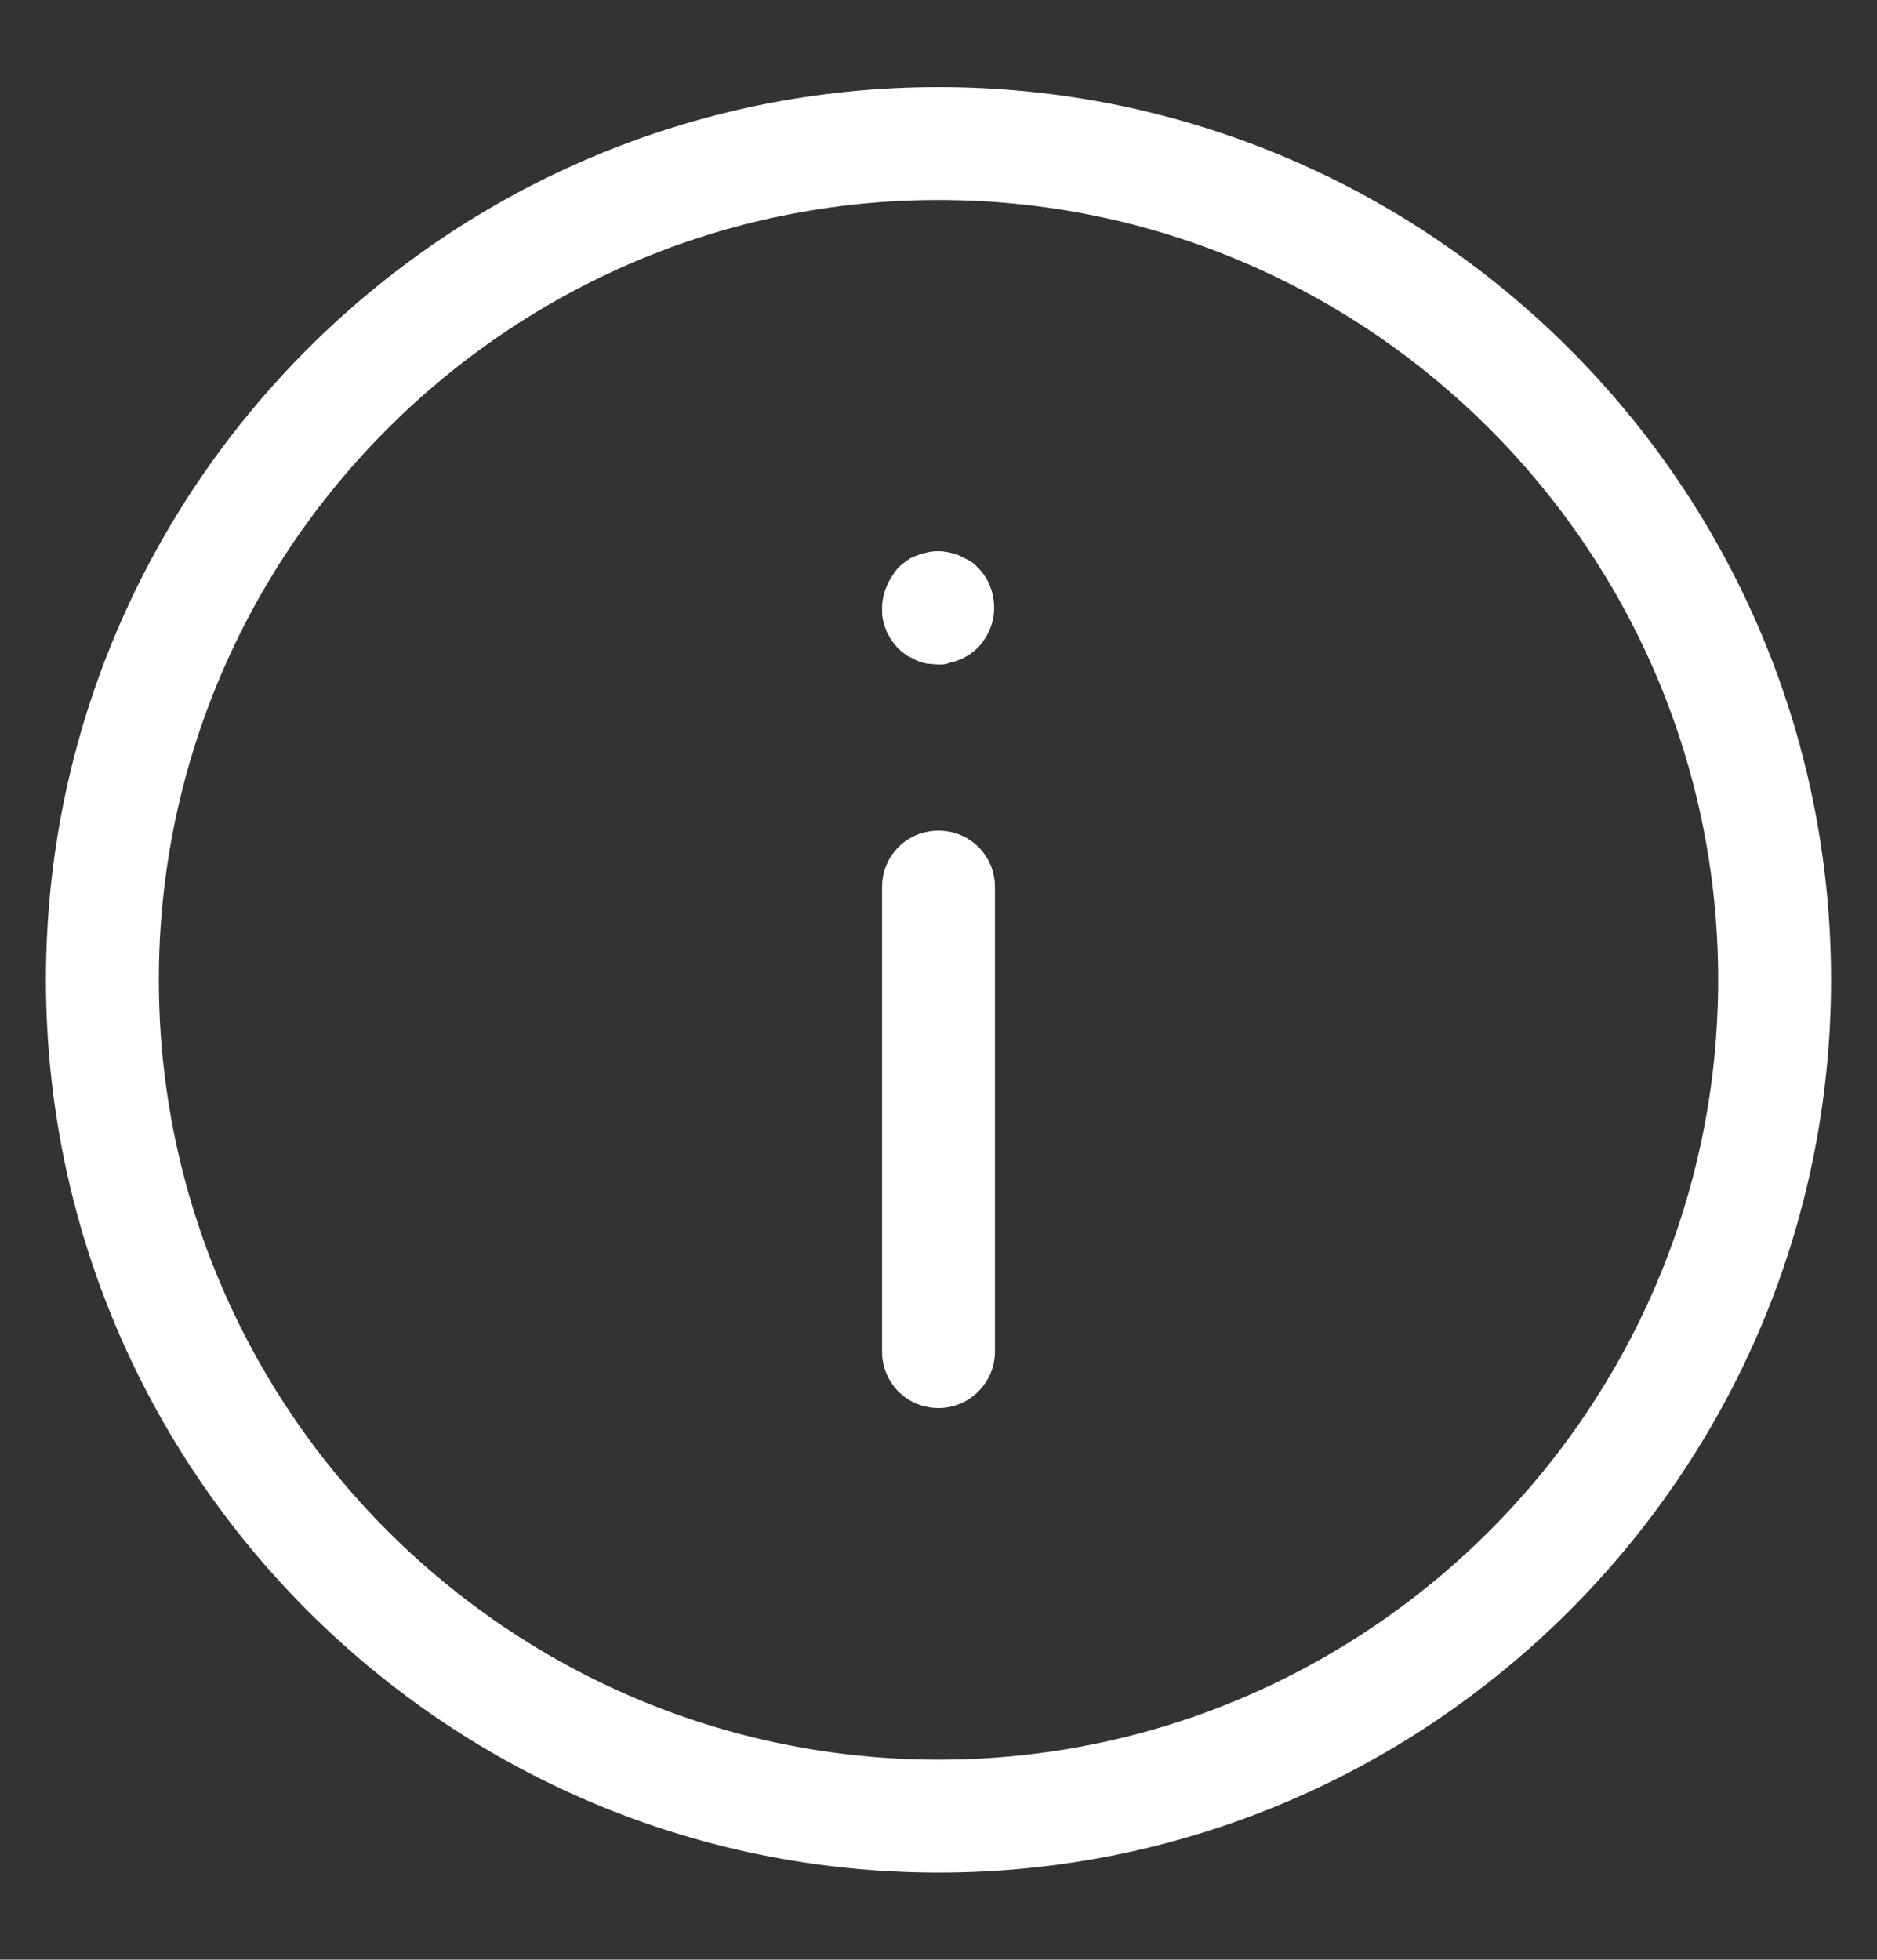
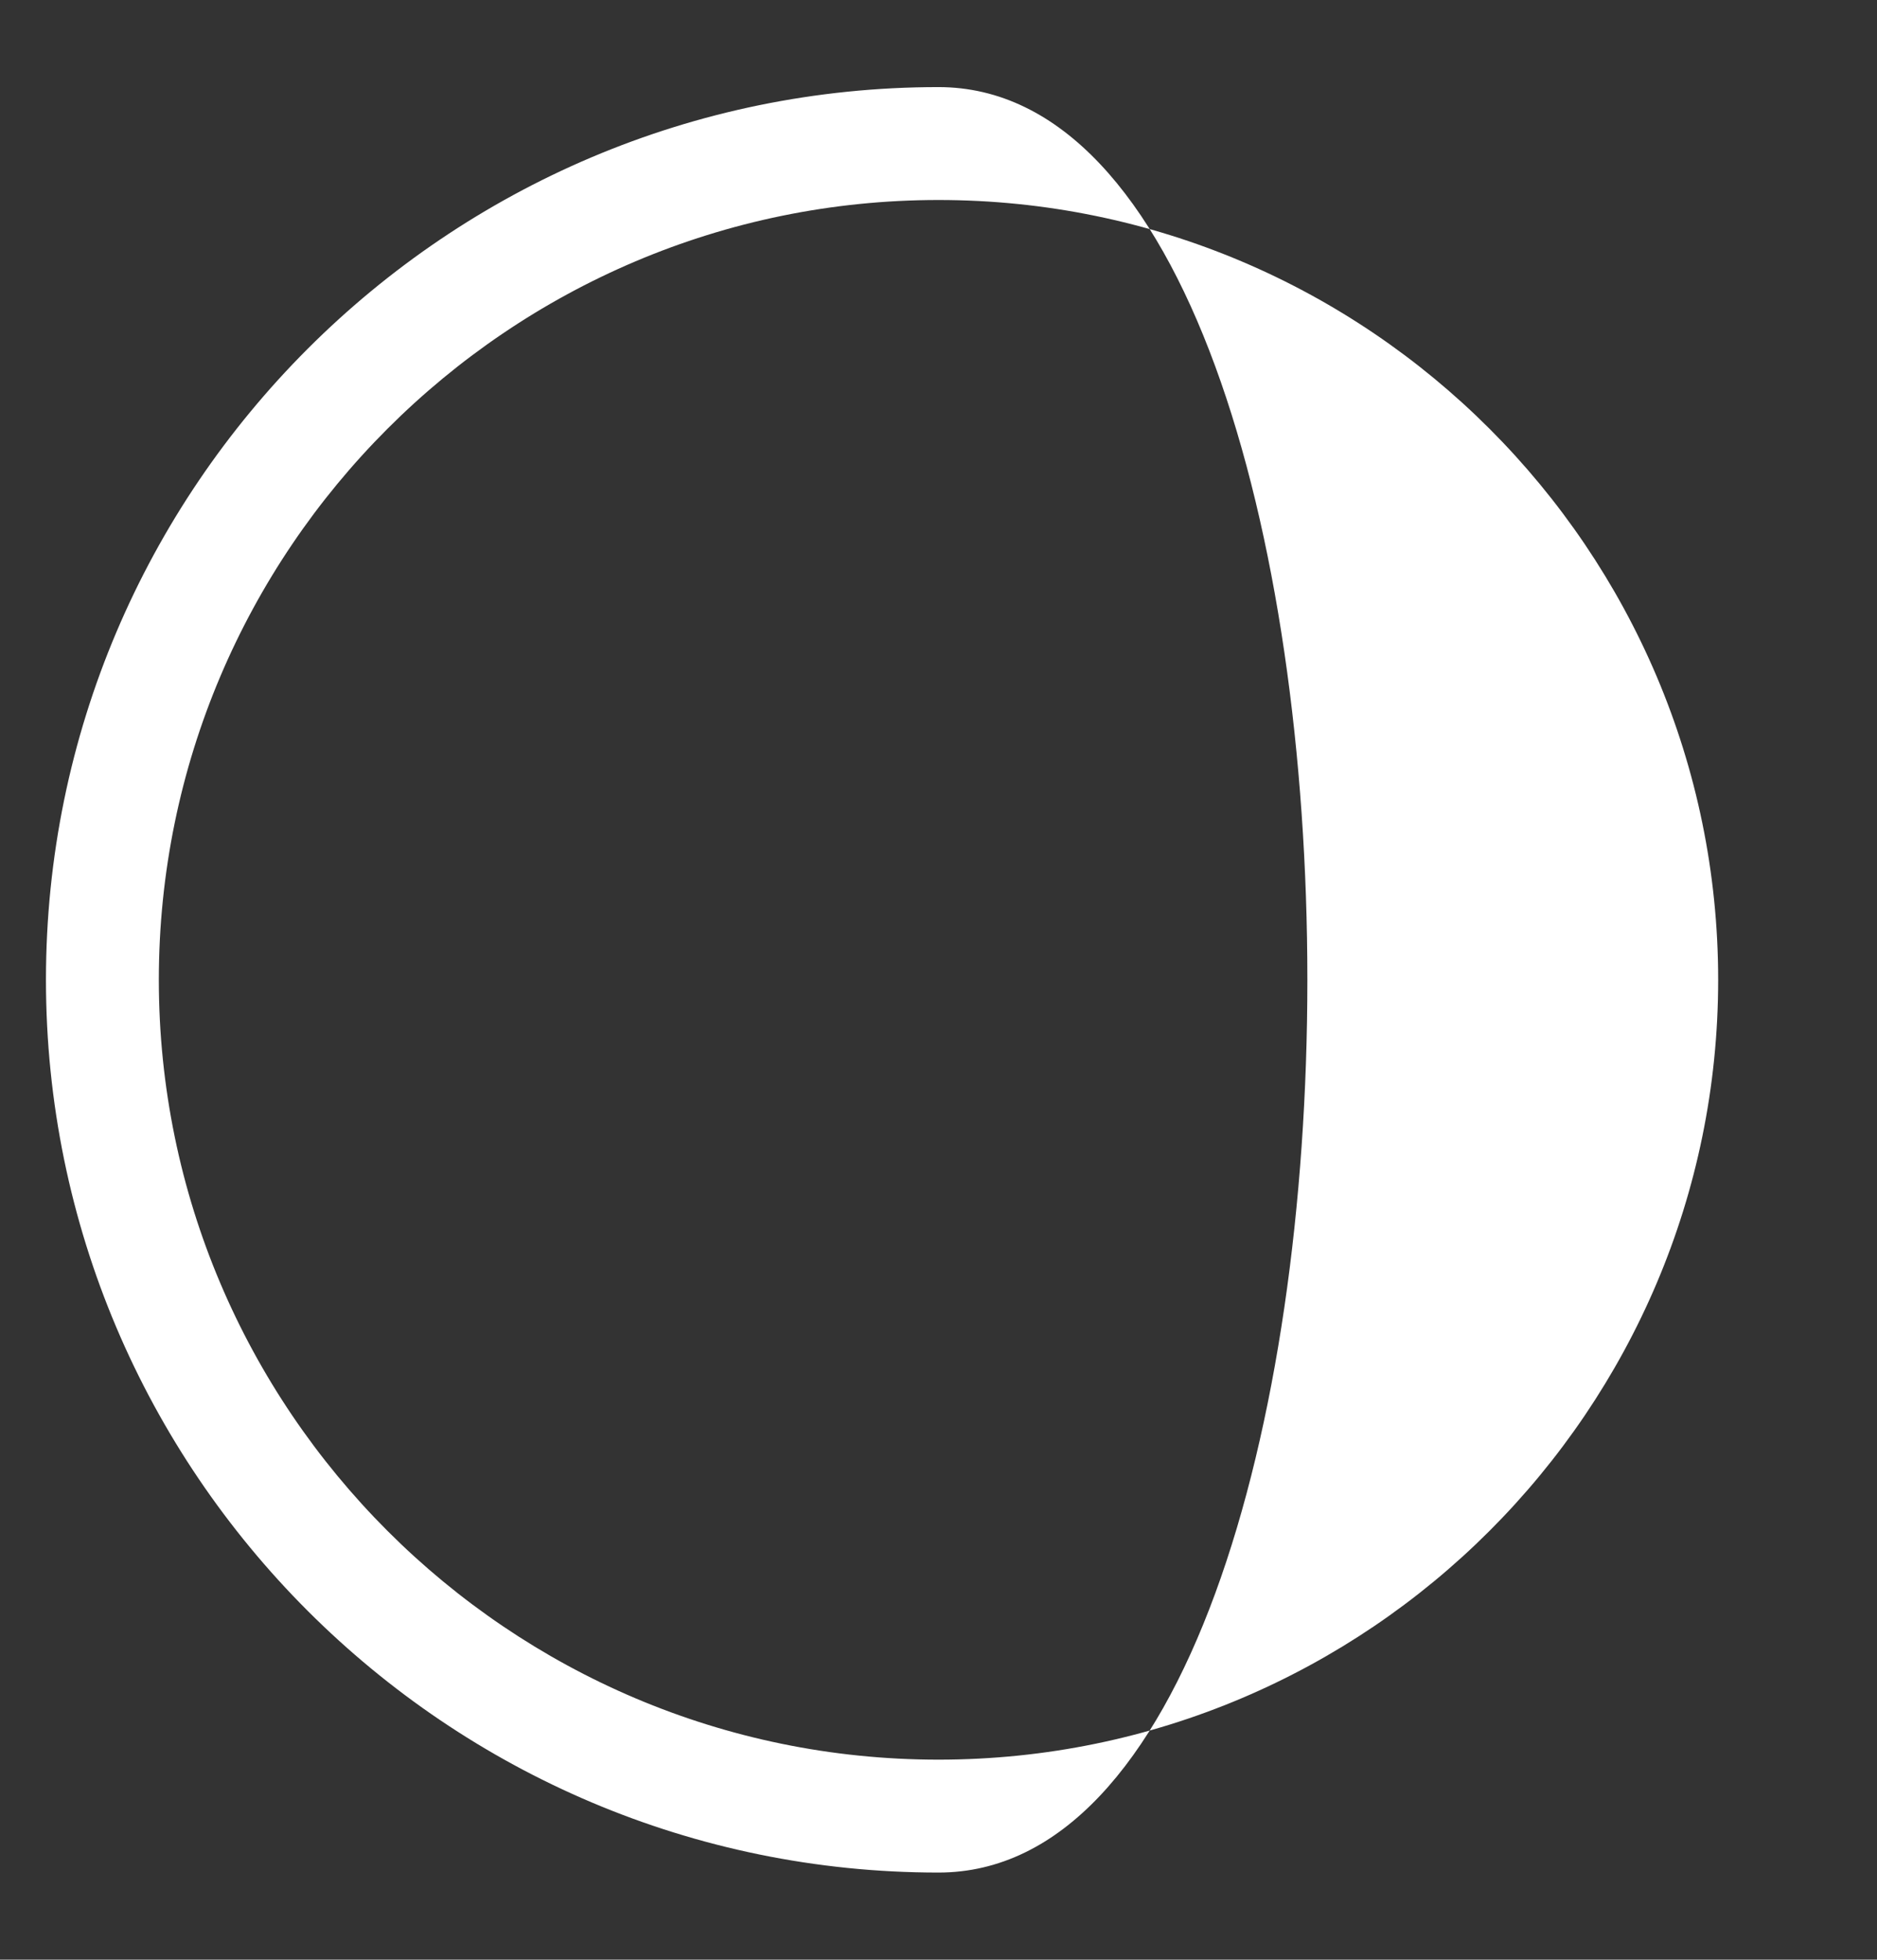
<svg xmlns="http://www.w3.org/2000/svg" version="1.1" id="Ebene_1" x="0px" y="0px" viewBox="0 0 232.8 243" style="enable-background:new 0 0 232.8 243;" xml:space="preserve">
  <rect x="0" y="0" width="232.8" height="243" fill="#333333" stroke="none" />
  <style type="text/css">
	.st0{fill:#FFFFFF;}
</style>
  <g>
    <g>
-       <path class="st0" d="M116.4,174.6c-3.9,0-7-3.1-7-7V110c0-3.9,3.1-7,7-7c3.9,0,7,3.1,7,7v57.6    C123.4,171.4,120.3,174.6,116.4,174.6z" />
-     </g>
+       </g>
    <g>
-       <path class="st0" d="M116.4,82.4c-0.5,0-0.9-0.1-1.4-0.1c-0.4-0.1-0.9-0.2-1.3-0.4c-0.4-0.2-0.8-0.4-1.2-0.6    c-0.4-0.3-0.7-0.5-1.1-0.9c-0.3-0.3-0.6-0.7-0.9-1.1c-0.2-0.4-0.5-0.8-0.6-1.2c-0.2-0.4-0.3-0.9-0.4-1.3c-0.1-0.5-0.1-0.9-0.1-1.4    c0-1.8,0.8-3.6,2-5c0.3-0.3,0.7-0.6,1.1-0.9s0.8-0.5,1.2-0.6c0.4-0.2,0.9-0.3,1.3-0.4c0.9-0.2,1.8-0.2,2.7,0    c0.4,0.1,0.9,0.2,1.3,0.4c0.4,0.2,0.8,0.4,1.2,0.6c0.4,0.2,0.8,0.6,1.1,0.9c1.3,1.3,2,3.1,2,5s-0.8,3.6-2,4.9    c-0.3,0.3-0.7,0.6-1.1,0.9c-0.4,0.2-0.8,0.5-1.2,0.6c-0.4,0.2-0.9,0.3-1.3,0.4C117.3,82.4,116.9,82.4,116.4,82.4z" />
-     </g>
+       </g>
    <g>
-       <path class="st0" d="M116.4,232.2c-61,0-110.7-49.6-110.7-110.7S55.4,10.8,116.4,10.8s110.7,49.6,110.7,110.7    S177.4,232.2,116.4,232.2z M116.4,24.8c-53.3,0-96.7,43.4-96.7,96.7s43.4,96.7,96.7,96.7c53.3,0,96.7-43.4,96.7-96.7    S169.7,24.8,116.4,24.8z" />
+       <path class="st0" d="M116.4,232.2c-61,0-110.7-49.6-110.7-110.7S55.4,10.8,116.4,10.8S177.4,232.2,116.4,232.2z M116.4,24.8c-53.3,0-96.7,43.4-96.7,96.7s43.4,96.7,96.7,96.7c53.3,0,96.7-43.4,96.7-96.7    S169.7,24.8,116.4,24.8z" />
    </g>
  </g>
</svg>